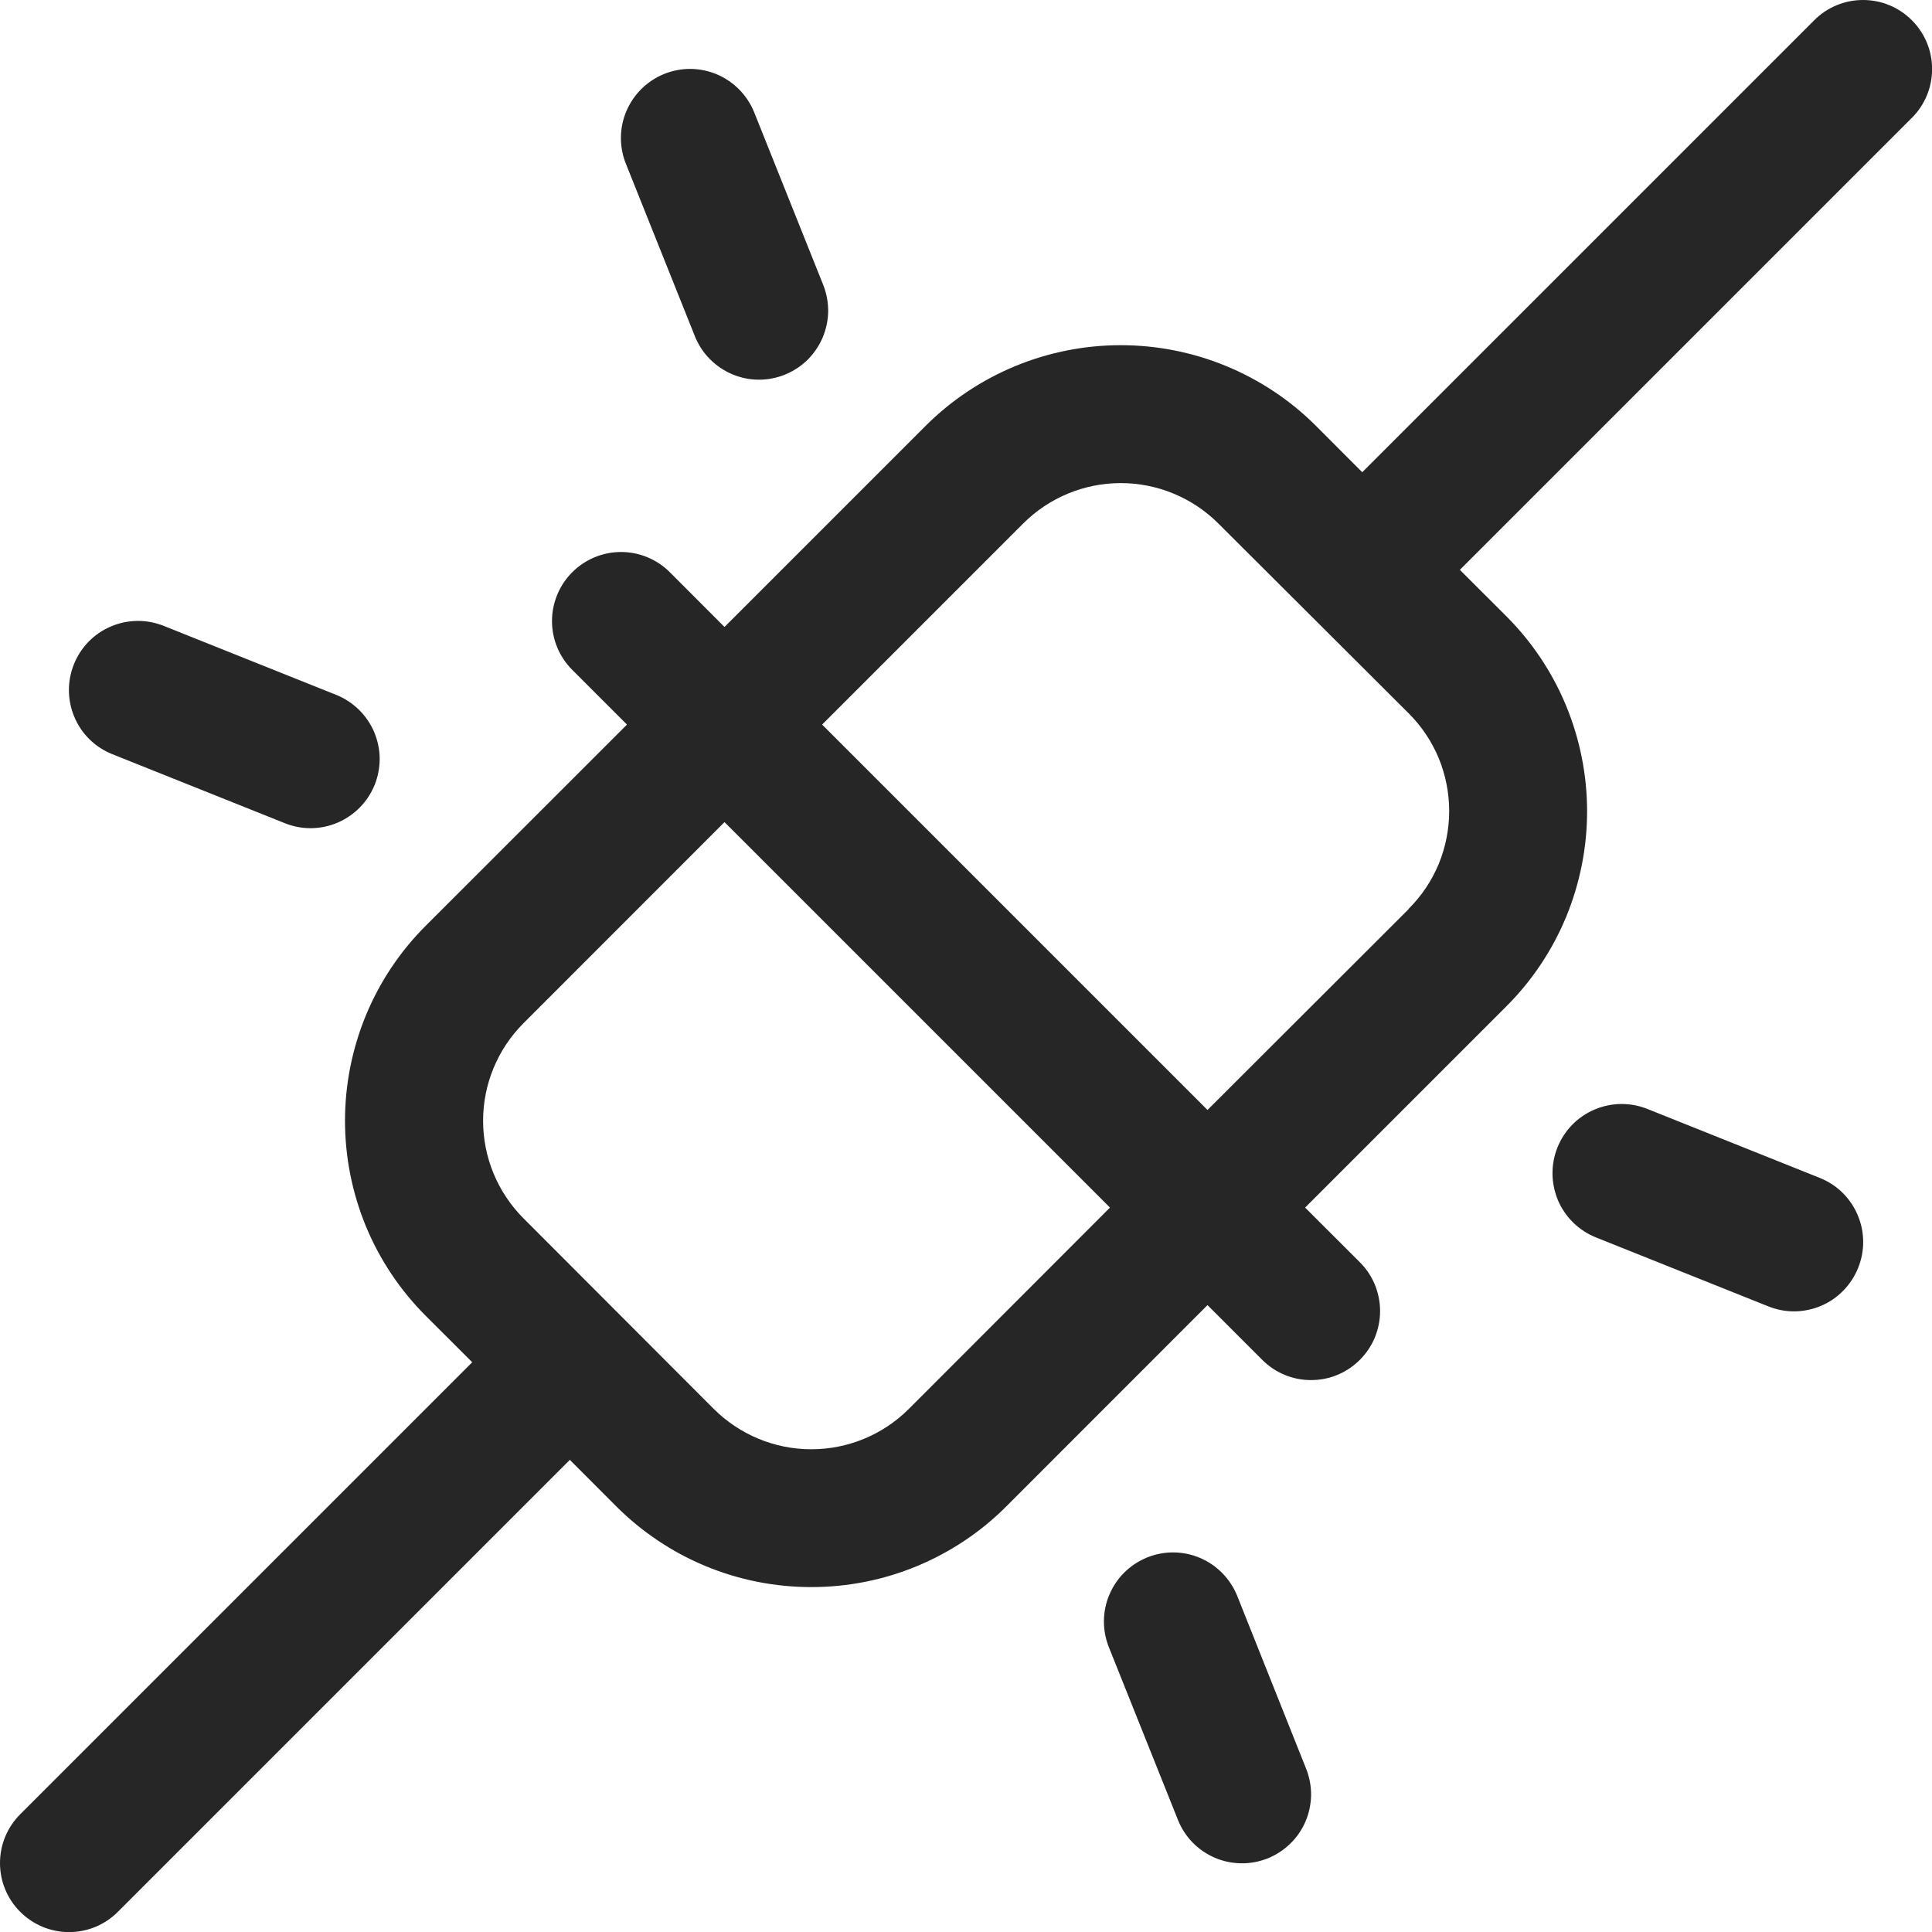
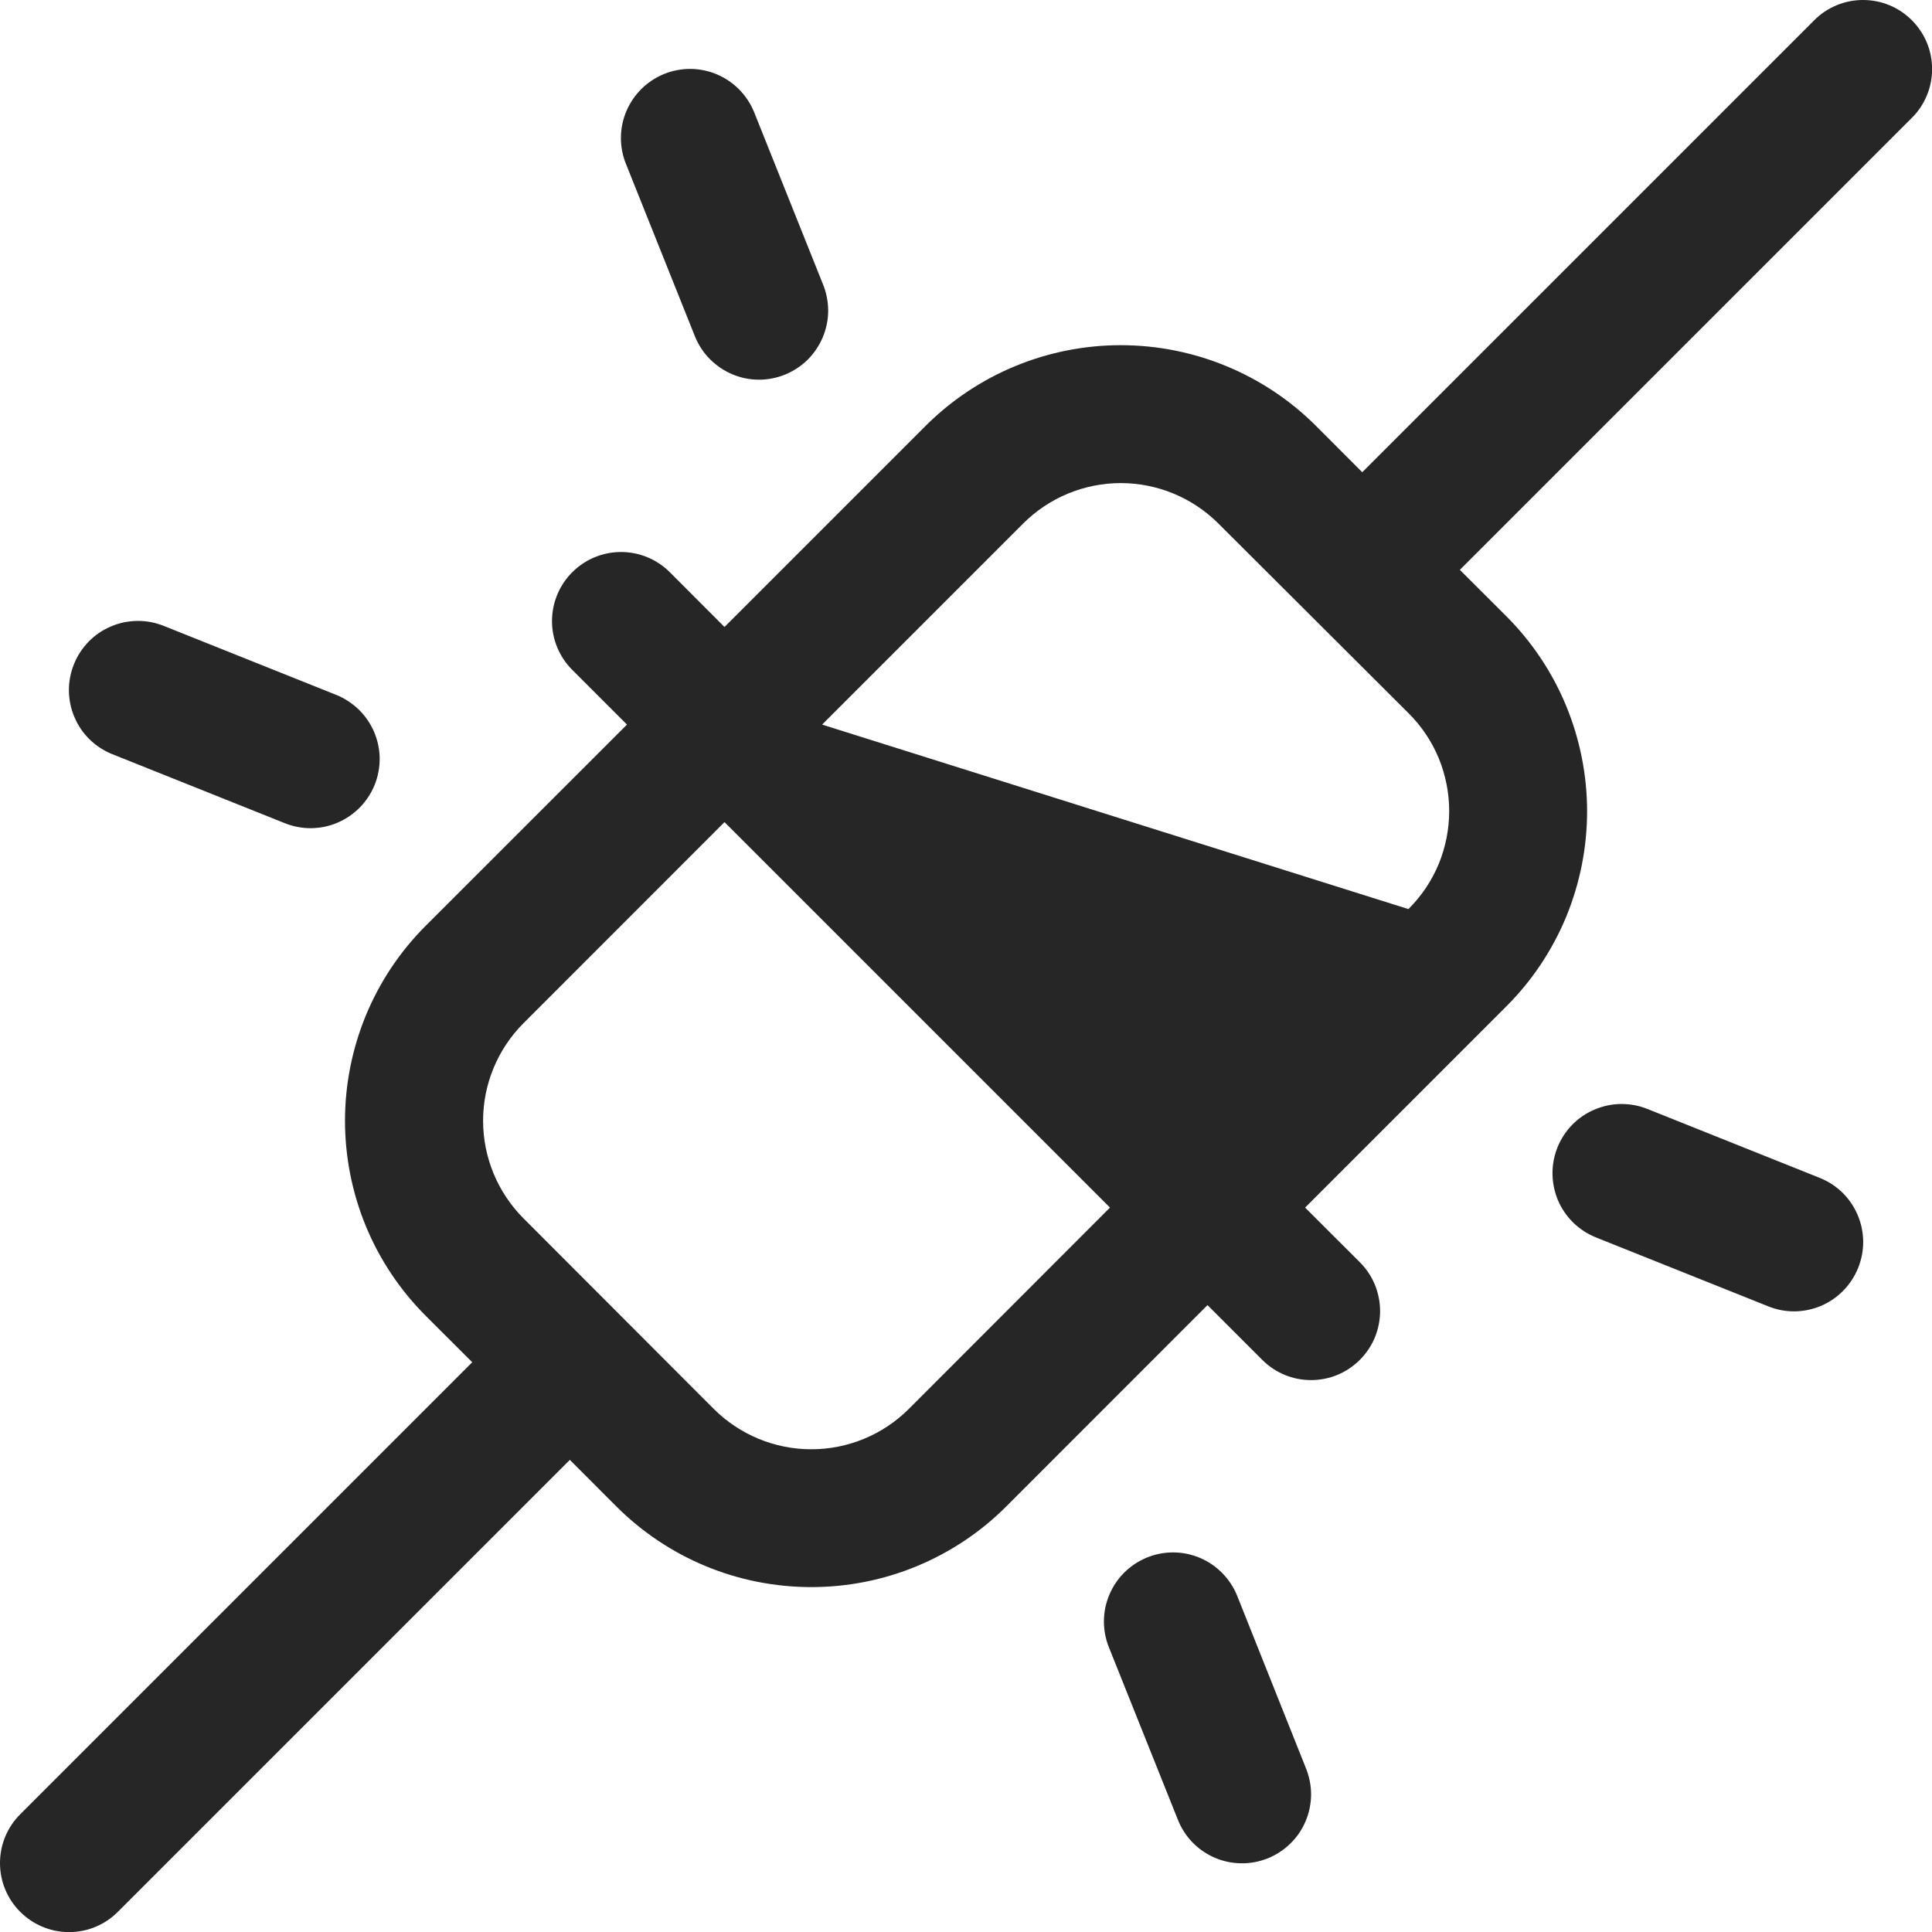
<svg xmlns="http://www.w3.org/2000/svg" fill="none" height="100%" overflow="visible" preserveAspectRatio="none" style="display: block;" viewBox="0 0 21 21" width="100%">
-   <path d="M20.781 0.22C20.711 0.15 20.629 0.095 20.538 0.057C20.447 0.019 20.349 0 20.25 0C20.152 0 20.054 0.019 19.963 0.057C19.872 0.095 19.789 0.15 19.72 0.22L14.807 5.133L14.304 4.629C13.741 4.067 12.978 3.752 12.182 3.752C11.387 3.752 10.624 4.067 10.061 4.629L7.875 6.815L7.281 6.22C7.14 6.079 6.949 6 6.75 6C6.551 6 6.361 6.079 6.22 6.22C6.079 6.361 6 6.552 6 6.751C6 6.95 6.079 7.14 6.22 7.281L6.815 7.876L4.629 10.061C4.35 10.339 4.129 10.67 3.978 11.034C3.828 11.398 3.75 11.788 3.75 12.182C3.75 12.576 3.828 12.967 3.978 13.331C4.129 13.695 4.35 14.025 4.629 14.304L5.133 14.807L0.22 19.72C0.15 19.79 0.095 19.872 0.057 19.963C0.019 20.055 0 20.152 0 20.251C0 20.349 0.019 20.447 0.057 20.538C0.095 20.629 0.15 20.712 0.22 20.781C0.361 20.922 0.551 21.001 0.75 21.001C0.849 21.001 0.947 20.982 1.038 20.944C1.129 20.906 1.211 20.851 1.281 20.781L6.194 15.868L6.697 16.372C6.976 16.651 7.306 16.872 7.67 17.023C8.034 17.174 8.425 17.251 8.819 17.251C9.213 17.251 9.603 17.174 9.967 17.023C10.331 16.872 10.662 16.651 10.94 16.372L13.125 14.186L13.72 14.781C13.79 14.851 13.872 14.906 13.963 14.944C14.054 14.982 14.152 15.001 14.25 15.001C14.349 15.001 14.447 14.982 14.538 14.944C14.629 14.906 14.711 14.851 14.781 14.781C14.851 14.711 14.906 14.629 14.944 14.538C14.981 14.447 15.001 14.349 15.001 14.251C15.001 14.152 14.981 14.055 14.944 13.963C14.906 13.872 14.851 13.79 14.781 13.72L14.186 13.126L16.372 10.94C16.651 10.662 16.872 10.331 17.023 9.967C17.173 9.603 17.251 9.213 17.251 8.819C17.251 8.425 17.173 8.035 17.023 7.671C16.872 7.306 16.651 6.976 16.372 6.697L15.868 6.194L20.781 1.281C20.851 1.212 20.906 1.129 20.944 1.038C20.982 0.947 21.001 0.849 21.001 0.751C21.001 0.652 20.982 0.554 20.944 0.463C20.906 0.372 20.851 0.29 20.781 0.22ZM9.879 15.314C9.598 15.595 9.216 15.753 8.819 15.753C8.421 15.753 8.04 15.595 7.758 15.314L5.69 13.243C5.409 12.961 5.251 12.58 5.251 12.182C5.251 11.785 5.409 11.403 5.69 11.122L7.875 8.936L12.065 13.126L9.879 15.314ZM15.311 9.882L13.125 12.065L8.936 7.876L11.122 5.69C11.403 5.409 11.785 5.251 12.182 5.251C12.58 5.251 12.961 5.409 13.243 5.69L15.311 7.753C15.451 7.892 15.562 8.058 15.638 8.24C15.713 8.423 15.752 8.618 15.752 8.816C15.752 9.013 15.713 9.209 15.638 9.392C15.562 9.574 15.451 9.74 15.311 9.879V9.882ZM6.804 1.782C6.729 1.597 6.731 1.39 6.809 1.207C6.887 1.024 7.034 0.879 7.219 0.804C7.404 0.729 7.611 0.731 7.794 0.809C7.977 0.887 8.122 1.035 8.197 1.219L8.947 3.094C8.984 3.186 9.002 3.284 9.002 3.382C9.001 3.481 8.98 3.578 8.942 3.669C8.903 3.76 8.847 3.842 8.777 3.912C8.706 3.981 8.623 4.035 8.532 4.072C8.44 4.109 8.342 4.128 8.244 4.127C8.145 4.126 8.048 4.106 7.957 4.067C7.866 4.028 7.784 3.972 7.715 3.902C7.645 3.832 7.591 3.748 7.554 3.657L6.804 1.782ZM0.804 7.219C0.841 7.128 0.895 7.044 0.964 6.974C1.033 6.903 1.116 6.847 1.207 6.809C1.297 6.77 1.395 6.75 1.494 6.749C1.592 6.748 1.69 6.767 1.782 6.804L3.657 7.554C3.748 7.591 3.831 7.646 3.902 7.715C3.972 7.784 4.028 7.866 4.067 7.957C4.105 8.048 4.126 8.145 4.127 8.244C4.127 8.343 4.109 8.44 4.072 8.532C4.035 8.623 3.98 8.707 3.911 8.777C3.842 8.847 3.76 8.903 3.669 8.942C3.578 8.981 3.481 9.001 3.382 9.002C3.283 9.003 3.186 8.984 3.094 8.947L1.219 8.197C1.128 8.16 1.044 8.106 0.974 8.037C0.903 7.968 0.847 7.885 0.809 7.794C0.77 7.704 0.75 7.606 0.749 7.507C0.748 7.409 0.767 7.311 0.804 7.219ZM20.197 13.782C20.16 13.873 20.106 13.957 20.037 14.027C19.969 14.098 19.887 14.154 19.796 14.193C19.706 14.232 19.608 14.252 19.51 14.254C19.411 14.255 19.314 14.237 19.222 14.2L17.347 13.45C17.255 13.413 17.172 13.359 17.101 13.29C17.031 13.221 16.974 13.139 16.935 13.048C16.897 12.957 16.876 12.859 16.875 12.761C16.874 12.662 16.892 12.564 16.929 12.472C16.966 12.38 17.02 12.297 17.089 12.226C17.158 12.156 17.24 12.099 17.331 12.061C17.422 12.022 17.52 12.001 17.618 12C17.717 11.999 17.815 12.017 17.907 12.054L19.782 12.804C19.873 12.841 19.957 12.895 20.027 12.964C20.098 13.034 20.154 13.116 20.192 13.207C20.231 13.298 20.251 13.395 20.252 13.494C20.253 13.592 20.234 13.69 20.197 13.782ZM14.197 19.225C14.233 19.316 14.252 19.414 14.251 19.513C14.249 19.611 14.229 19.709 14.19 19.799C14.151 19.89 14.095 19.972 14.024 20.04C13.954 20.109 13.87 20.163 13.779 20.2C13.687 20.236 13.59 20.255 13.491 20.253C13.393 20.252 13.295 20.232 13.205 20.193C13.114 20.154 13.032 20.098 12.963 20.027C12.895 19.957 12.84 19.873 12.804 19.782L12.054 17.907C11.979 17.722 11.981 17.515 12.059 17.332C12.137 17.148 12.284 17.004 12.469 16.929C12.654 16.854 12.861 16.856 13.044 16.934C13.227 17.012 13.372 17.16 13.447 17.344L14.197 19.225Z" fill="#262626" id="Vector" />
+   <path d="M20.781 0.22C20.711 0.15 20.629 0.095 20.538 0.057C20.447 0.019 20.349 0 20.25 0C20.152 0 20.054 0.019 19.963 0.057C19.872 0.095 19.789 0.15 19.72 0.22L14.807 5.133L14.304 4.629C13.741 4.067 12.978 3.752 12.182 3.752C11.387 3.752 10.624 4.067 10.061 4.629L7.875 6.815L7.281 6.22C7.14 6.079 6.949 6 6.75 6C6.551 6 6.361 6.079 6.22 6.22C6.079 6.361 6 6.552 6 6.751C6 6.95 6.079 7.14 6.22 7.281L6.815 7.876L4.629 10.061C4.35 10.339 4.129 10.67 3.978 11.034C3.828 11.398 3.75 11.788 3.75 12.182C3.75 12.576 3.828 12.967 3.978 13.331C4.129 13.695 4.35 14.025 4.629 14.304L5.133 14.807L0.22 19.72C0.15 19.79 0.095 19.872 0.057 19.963C0.019 20.055 0 20.152 0 20.251C0 20.349 0.019 20.447 0.057 20.538C0.095 20.629 0.15 20.712 0.22 20.781C0.361 20.922 0.551 21.001 0.75 21.001C0.849 21.001 0.947 20.982 1.038 20.944C1.129 20.906 1.211 20.851 1.281 20.781L6.194 15.868L6.697 16.372C6.976 16.651 7.306 16.872 7.67 17.023C8.034 17.174 8.425 17.251 8.819 17.251C9.213 17.251 9.603 17.174 9.967 17.023C10.331 16.872 10.662 16.651 10.94 16.372L13.125 14.186L13.72 14.781C13.79 14.851 13.872 14.906 13.963 14.944C14.054 14.982 14.152 15.001 14.25 15.001C14.349 15.001 14.447 14.982 14.538 14.944C14.629 14.906 14.711 14.851 14.781 14.781C14.851 14.711 14.906 14.629 14.944 14.538C14.981 14.447 15.001 14.349 15.001 14.251C15.001 14.152 14.981 14.055 14.944 13.963C14.906 13.872 14.851 13.79 14.781 13.72L14.186 13.126L16.372 10.94C16.651 10.662 16.872 10.331 17.023 9.967C17.173 9.603 17.251 9.213 17.251 8.819C17.251 8.425 17.173 8.035 17.023 7.671C16.872 7.306 16.651 6.976 16.372 6.697L15.868 6.194L20.781 1.281C20.851 1.212 20.906 1.129 20.944 1.038C20.982 0.947 21.001 0.849 21.001 0.751C21.001 0.652 20.982 0.554 20.944 0.463C20.906 0.372 20.851 0.29 20.781 0.22ZM9.879 15.314C9.598 15.595 9.216 15.753 8.819 15.753C8.421 15.753 8.04 15.595 7.758 15.314L5.69 13.243C5.409 12.961 5.251 12.58 5.251 12.182C5.251 11.785 5.409 11.403 5.69 11.122L7.875 8.936L12.065 13.126L9.879 15.314ZM15.311 9.882L8.936 7.876L11.122 5.69C11.403 5.409 11.785 5.251 12.182 5.251C12.58 5.251 12.961 5.409 13.243 5.69L15.311 7.753C15.451 7.892 15.562 8.058 15.638 8.24C15.713 8.423 15.752 8.618 15.752 8.816C15.752 9.013 15.713 9.209 15.638 9.392C15.562 9.574 15.451 9.74 15.311 9.879V9.882ZM6.804 1.782C6.729 1.597 6.731 1.39 6.809 1.207C6.887 1.024 7.034 0.879 7.219 0.804C7.404 0.729 7.611 0.731 7.794 0.809C7.977 0.887 8.122 1.035 8.197 1.219L8.947 3.094C8.984 3.186 9.002 3.284 9.002 3.382C9.001 3.481 8.98 3.578 8.942 3.669C8.903 3.76 8.847 3.842 8.777 3.912C8.706 3.981 8.623 4.035 8.532 4.072C8.44 4.109 8.342 4.128 8.244 4.127C8.145 4.126 8.048 4.106 7.957 4.067C7.866 4.028 7.784 3.972 7.715 3.902C7.645 3.832 7.591 3.748 7.554 3.657L6.804 1.782ZM0.804 7.219C0.841 7.128 0.895 7.044 0.964 6.974C1.033 6.903 1.116 6.847 1.207 6.809C1.297 6.77 1.395 6.75 1.494 6.749C1.592 6.748 1.69 6.767 1.782 6.804L3.657 7.554C3.748 7.591 3.831 7.646 3.902 7.715C3.972 7.784 4.028 7.866 4.067 7.957C4.105 8.048 4.126 8.145 4.127 8.244C4.127 8.343 4.109 8.44 4.072 8.532C4.035 8.623 3.98 8.707 3.911 8.777C3.842 8.847 3.76 8.903 3.669 8.942C3.578 8.981 3.481 9.001 3.382 9.002C3.283 9.003 3.186 8.984 3.094 8.947L1.219 8.197C1.128 8.16 1.044 8.106 0.974 8.037C0.903 7.968 0.847 7.885 0.809 7.794C0.77 7.704 0.75 7.606 0.749 7.507C0.748 7.409 0.767 7.311 0.804 7.219ZM20.197 13.782C20.16 13.873 20.106 13.957 20.037 14.027C19.969 14.098 19.887 14.154 19.796 14.193C19.706 14.232 19.608 14.252 19.51 14.254C19.411 14.255 19.314 14.237 19.222 14.2L17.347 13.45C17.255 13.413 17.172 13.359 17.101 13.29C17.031 13.221 16.974 13.139 16.935 13.048C16.897 12.957 16.876 12.859 16.875 12.761C16.874 12.662 16.892 12.564 16.929 12.472C16.966 12.38 17.02 12.297 17.089 12.226C17.158 12.156 17.24 12.099 17.331 12.061C17.422 12.022 17.52 12.001 17.618 12C17.717 11.999 17.815 12.017 17.907 12.054L19.782 12.804C19.873 12.841 19.957 12.895 20.027 12.964C20.098 13.034 20.154 13.116 20.192 13.207C20.231 13.298 20.251 13.395 20.252 13.494C20.253 13.592 20.234 13.69 20.197 13.782ZM14.197 19.225C14.233 19.316 14.252 19.414 14.251 19.513C14.249 19.611 14.229 19.709 14.19 19.799C14.151 19.89 14.095 19.972 14.024 20.04C13.954 20.109 13.87 20.163 13.779 20.2C13.687 20.236 13.59 20.255 13.491 20.253C13.393 20.252 13.295 20.232 13.205 20.193C13.114 20.154 13.032 20.098 12.963 20.027C12.895 19.957 12.84 19.873 12.804 19.782L12.054 17.907C11.979 17.722 11.981 17.515 12.059 17.332C12.137 17.148 12.284 17.004 12.469 16.929C12.654 16.854 12.861 16.856 13.044 16.934C13.227 17.012 13.372 17.16 13.447 17.344L14.197 19.225Z" fill="#262626" id="Vector" />
</svg>